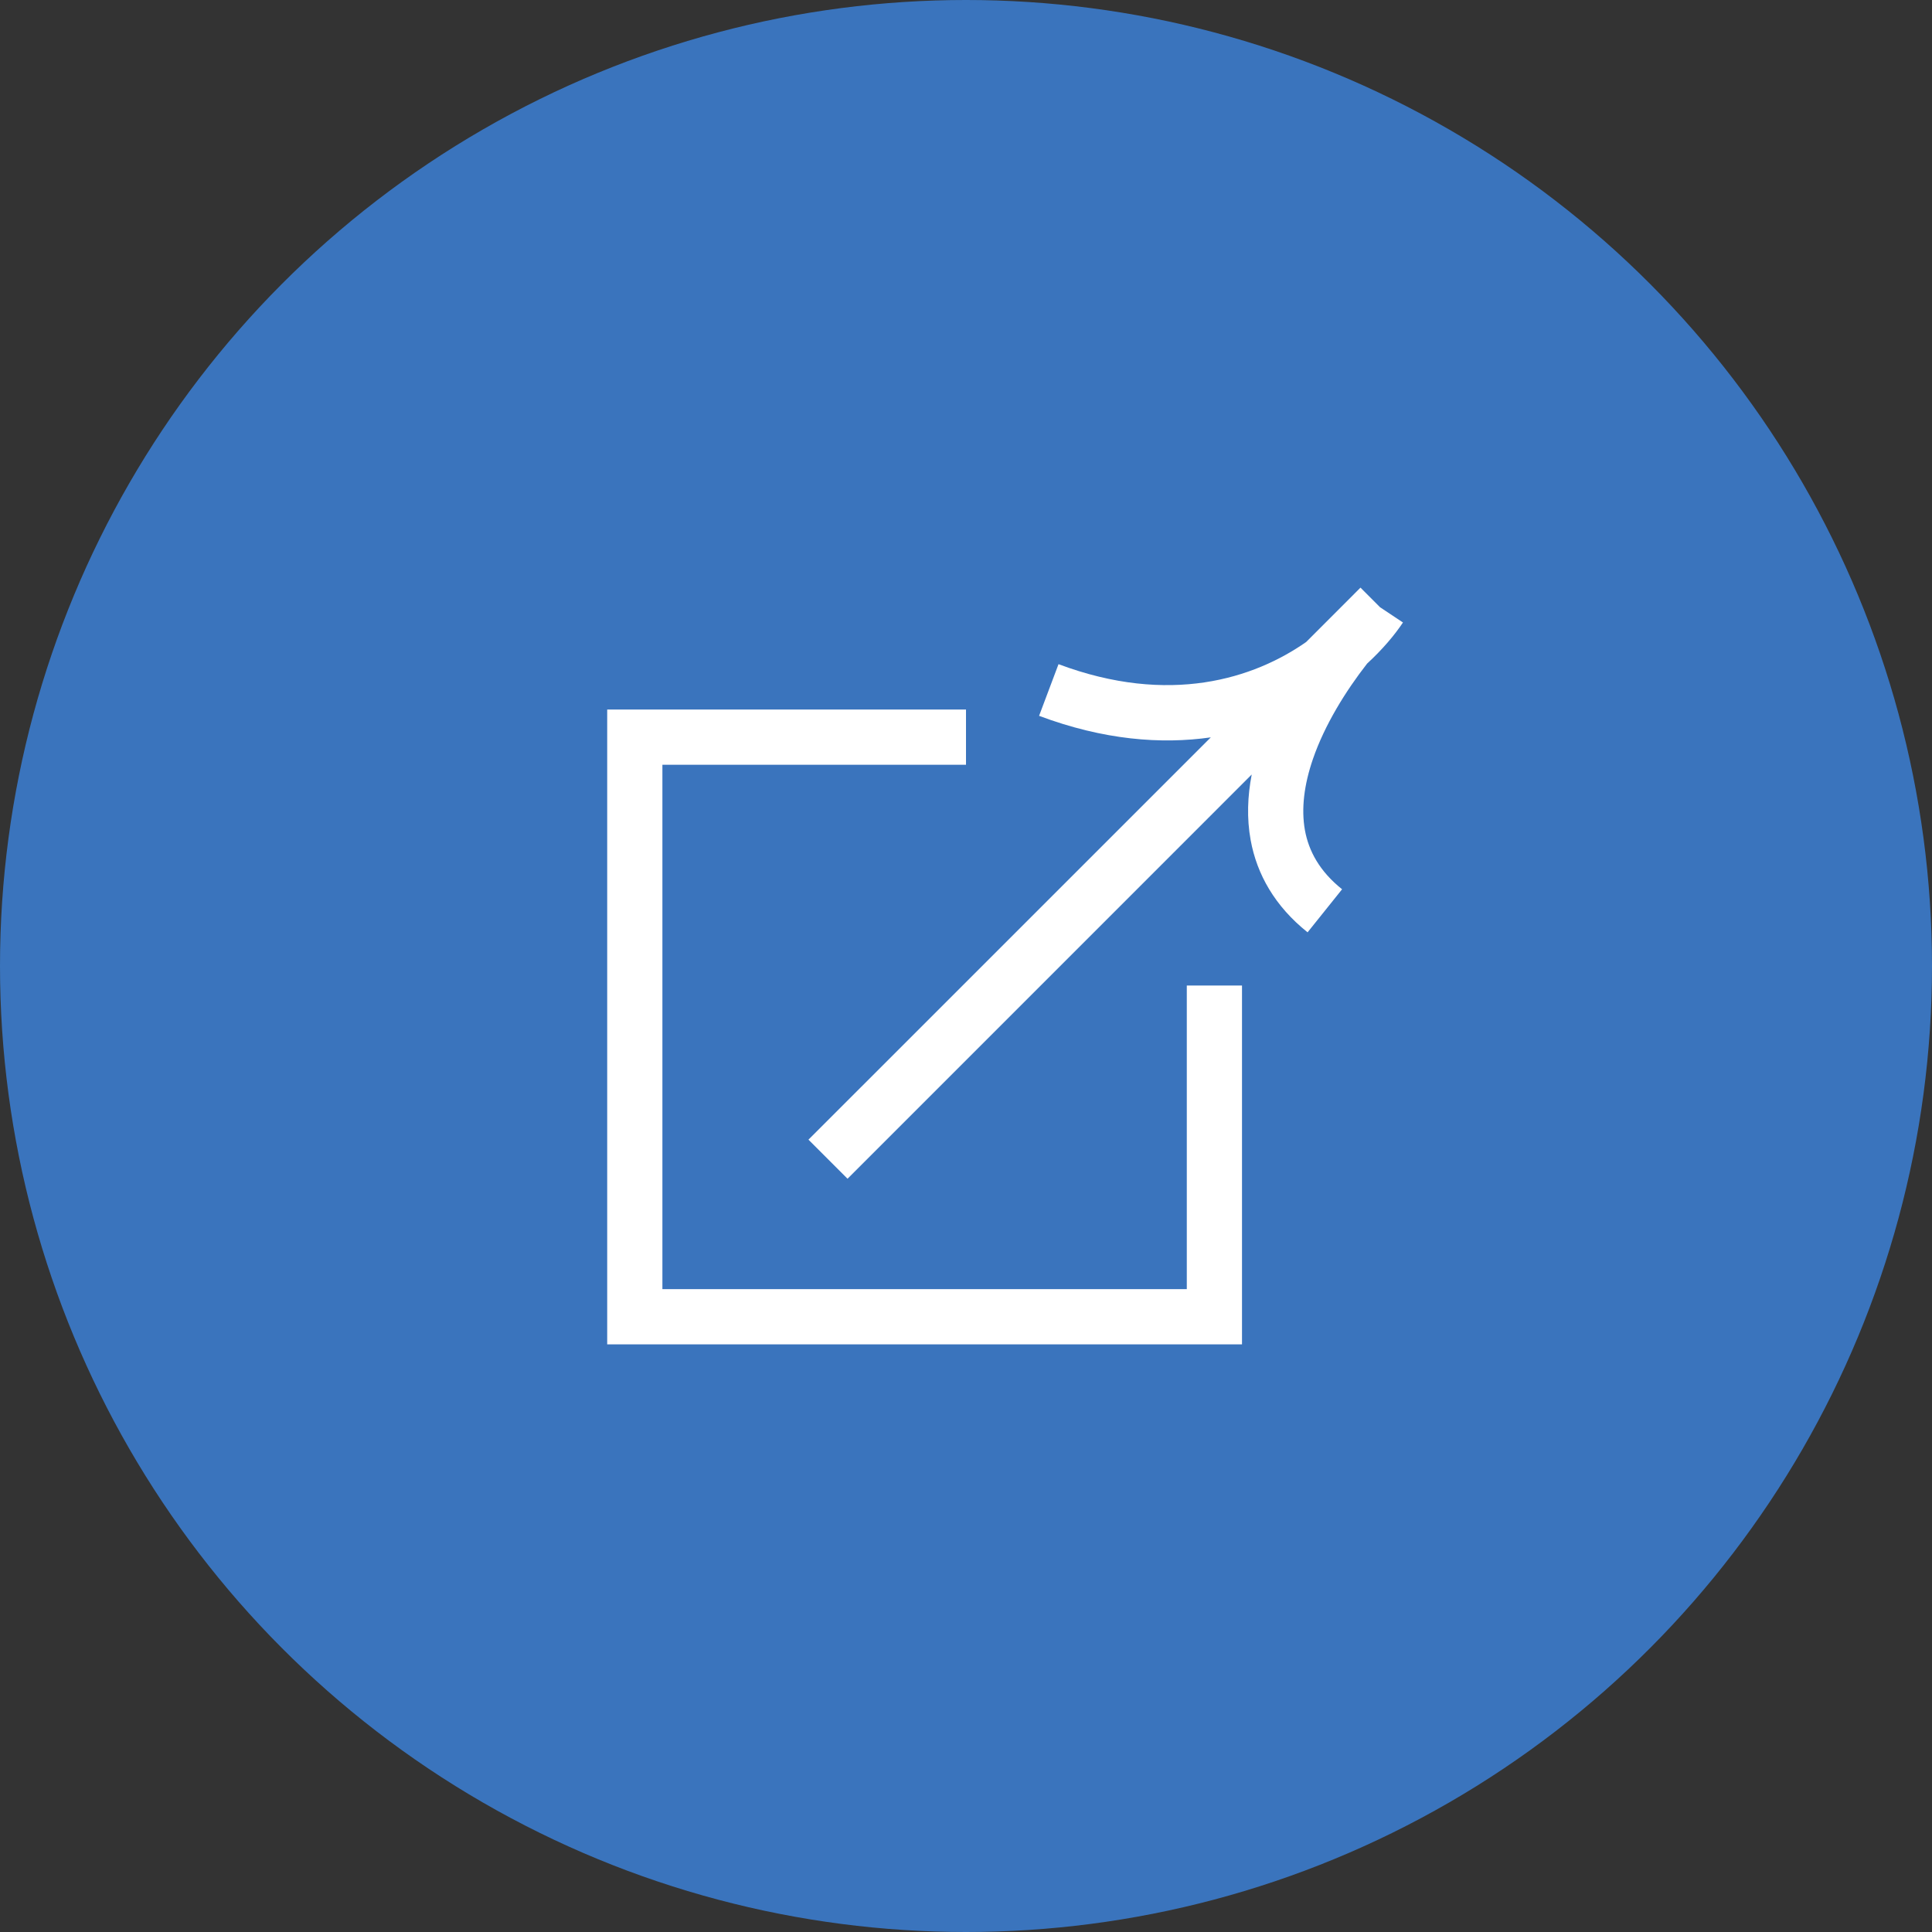
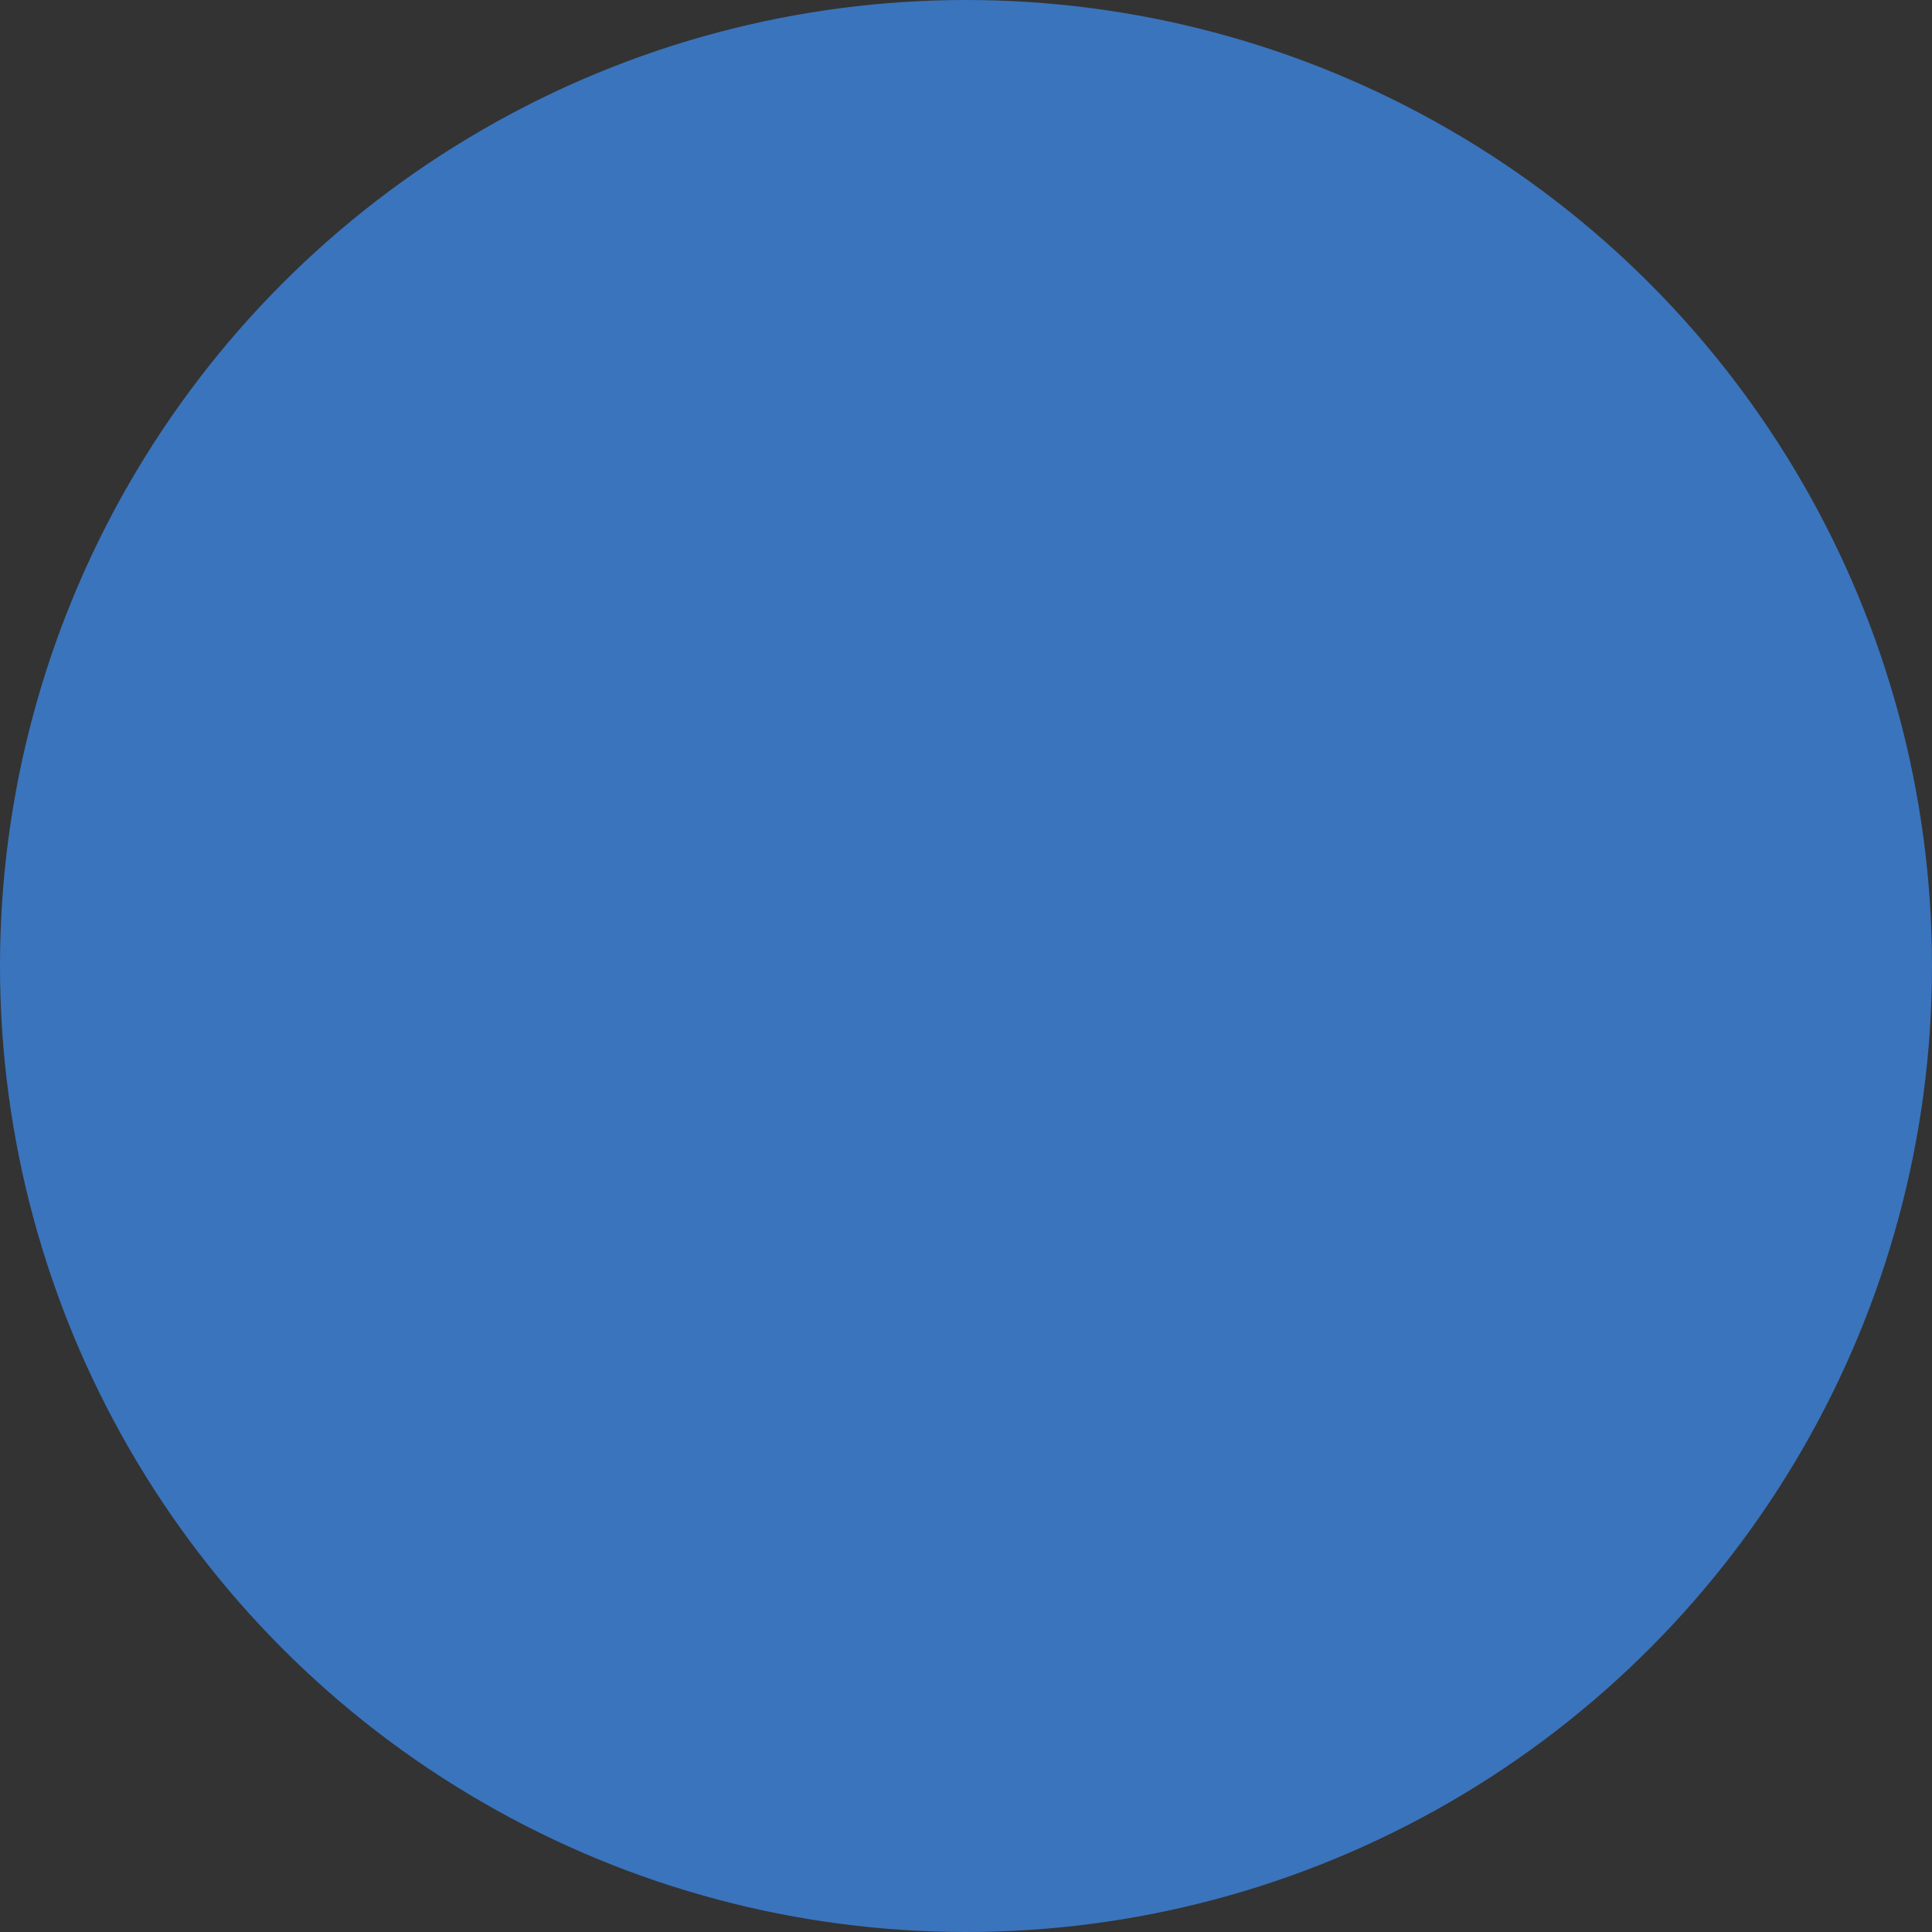
<svg xmlns="http://www.w3.org/2000/svg" width="35" height="35" viewBox="0 0 35 35" fill="none">
  <rect x="0" y="0" width="35" height="35" fill="#333333" stroke="none" />
  <circle cx="17.5" cy="17.5" r="17.5" fill="#3A74BD" />
-   <path fill-rule="evenodd" clip-rule="evenodd" d="M24.767 12.021C24.376 12.522 23.998 13.132 23.785 13.75C23.626 14.213 23.57 14.65 23.64 15.04C23.709 15.417 23.904 15.783 24.313 16.11L23.688 16.89C23.097 16.418 22.77 15.841 22.657 15.22C22.584 14.822 22.601 14.42 22.676 14.031L15.354 21.354L14.646 20.646L21.935 13.358C21.036 13.487 19.993 13.406 18.824 12.968L19.176 12.032C21.189 12.787 22.718 12.291 23.663 11.63L24.646 10.646L24.647 10.647C24.647 10.647 24.647 10.646 24.647 10.646L25.001 11.001L25.416 11.277C25.263 11.507 25.045 11.765 24.767 12.021ZM11.5 12.854H11V13.354V23.854V24.354H11.5H22H22.5V23.854V18.354V17.854H21.5V18.354V23.354H12V13.854H17H17.5V12.854H17H11.5Z" fill="white" />
</svg>